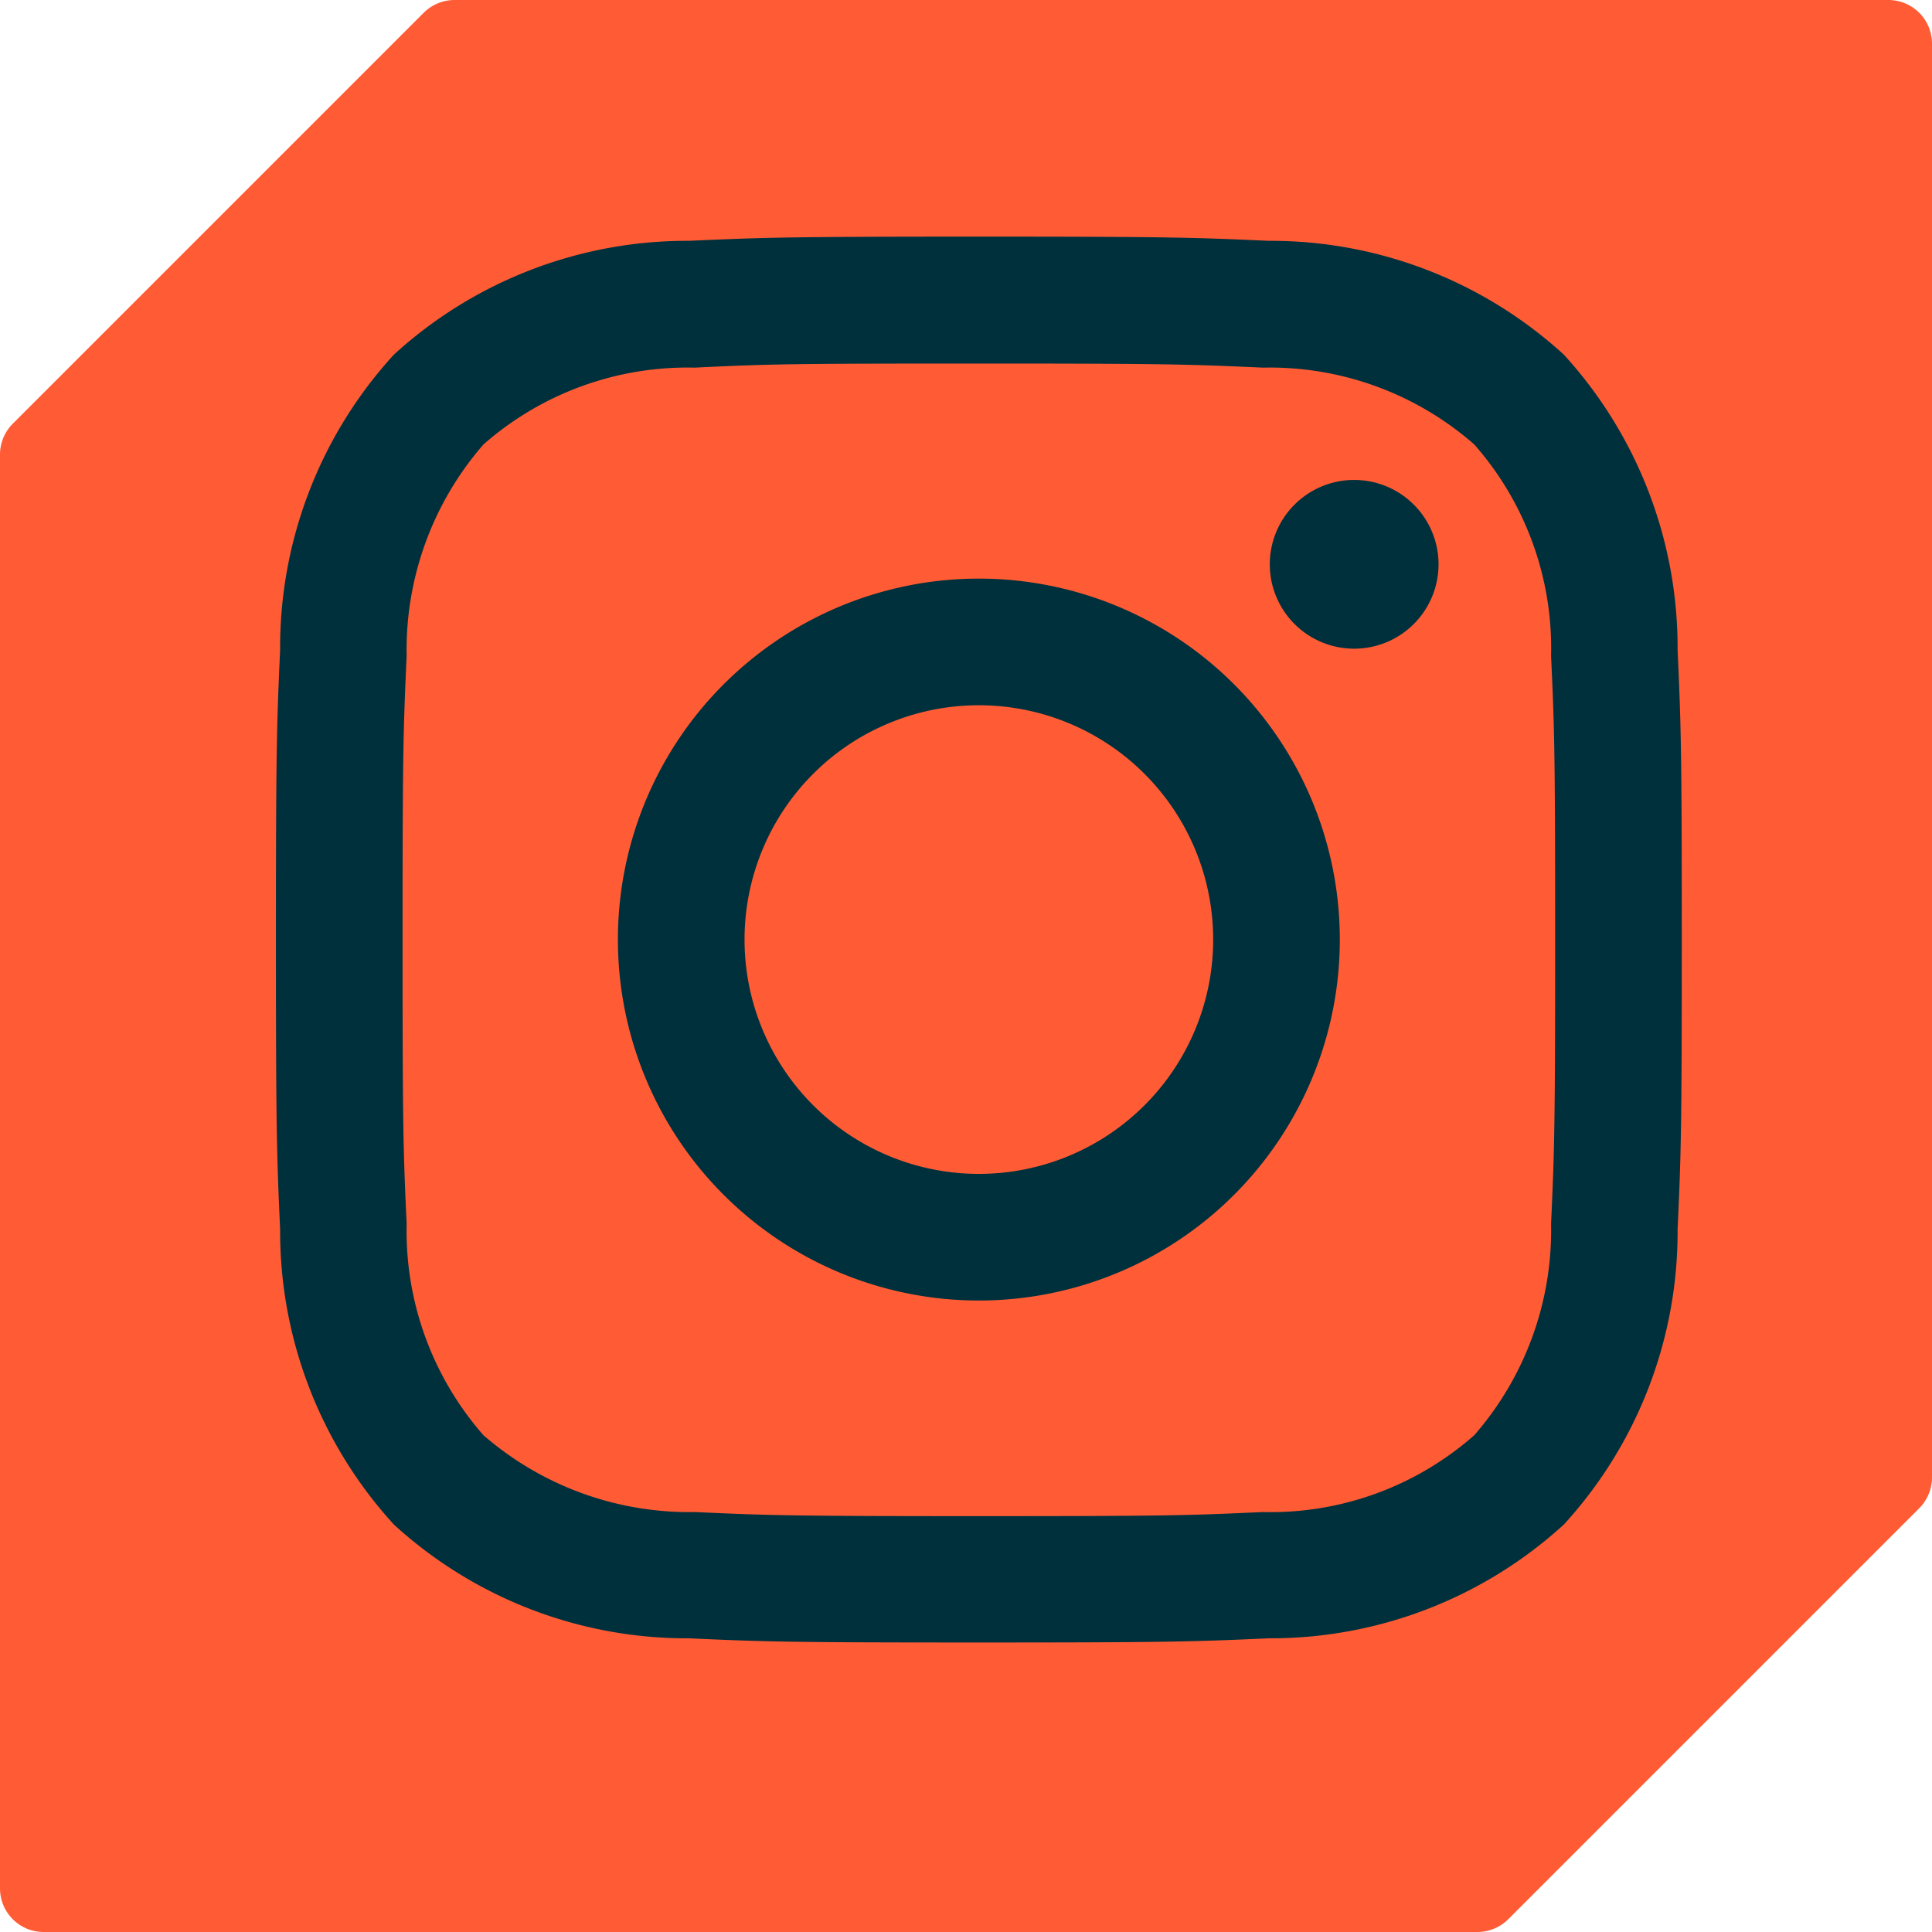
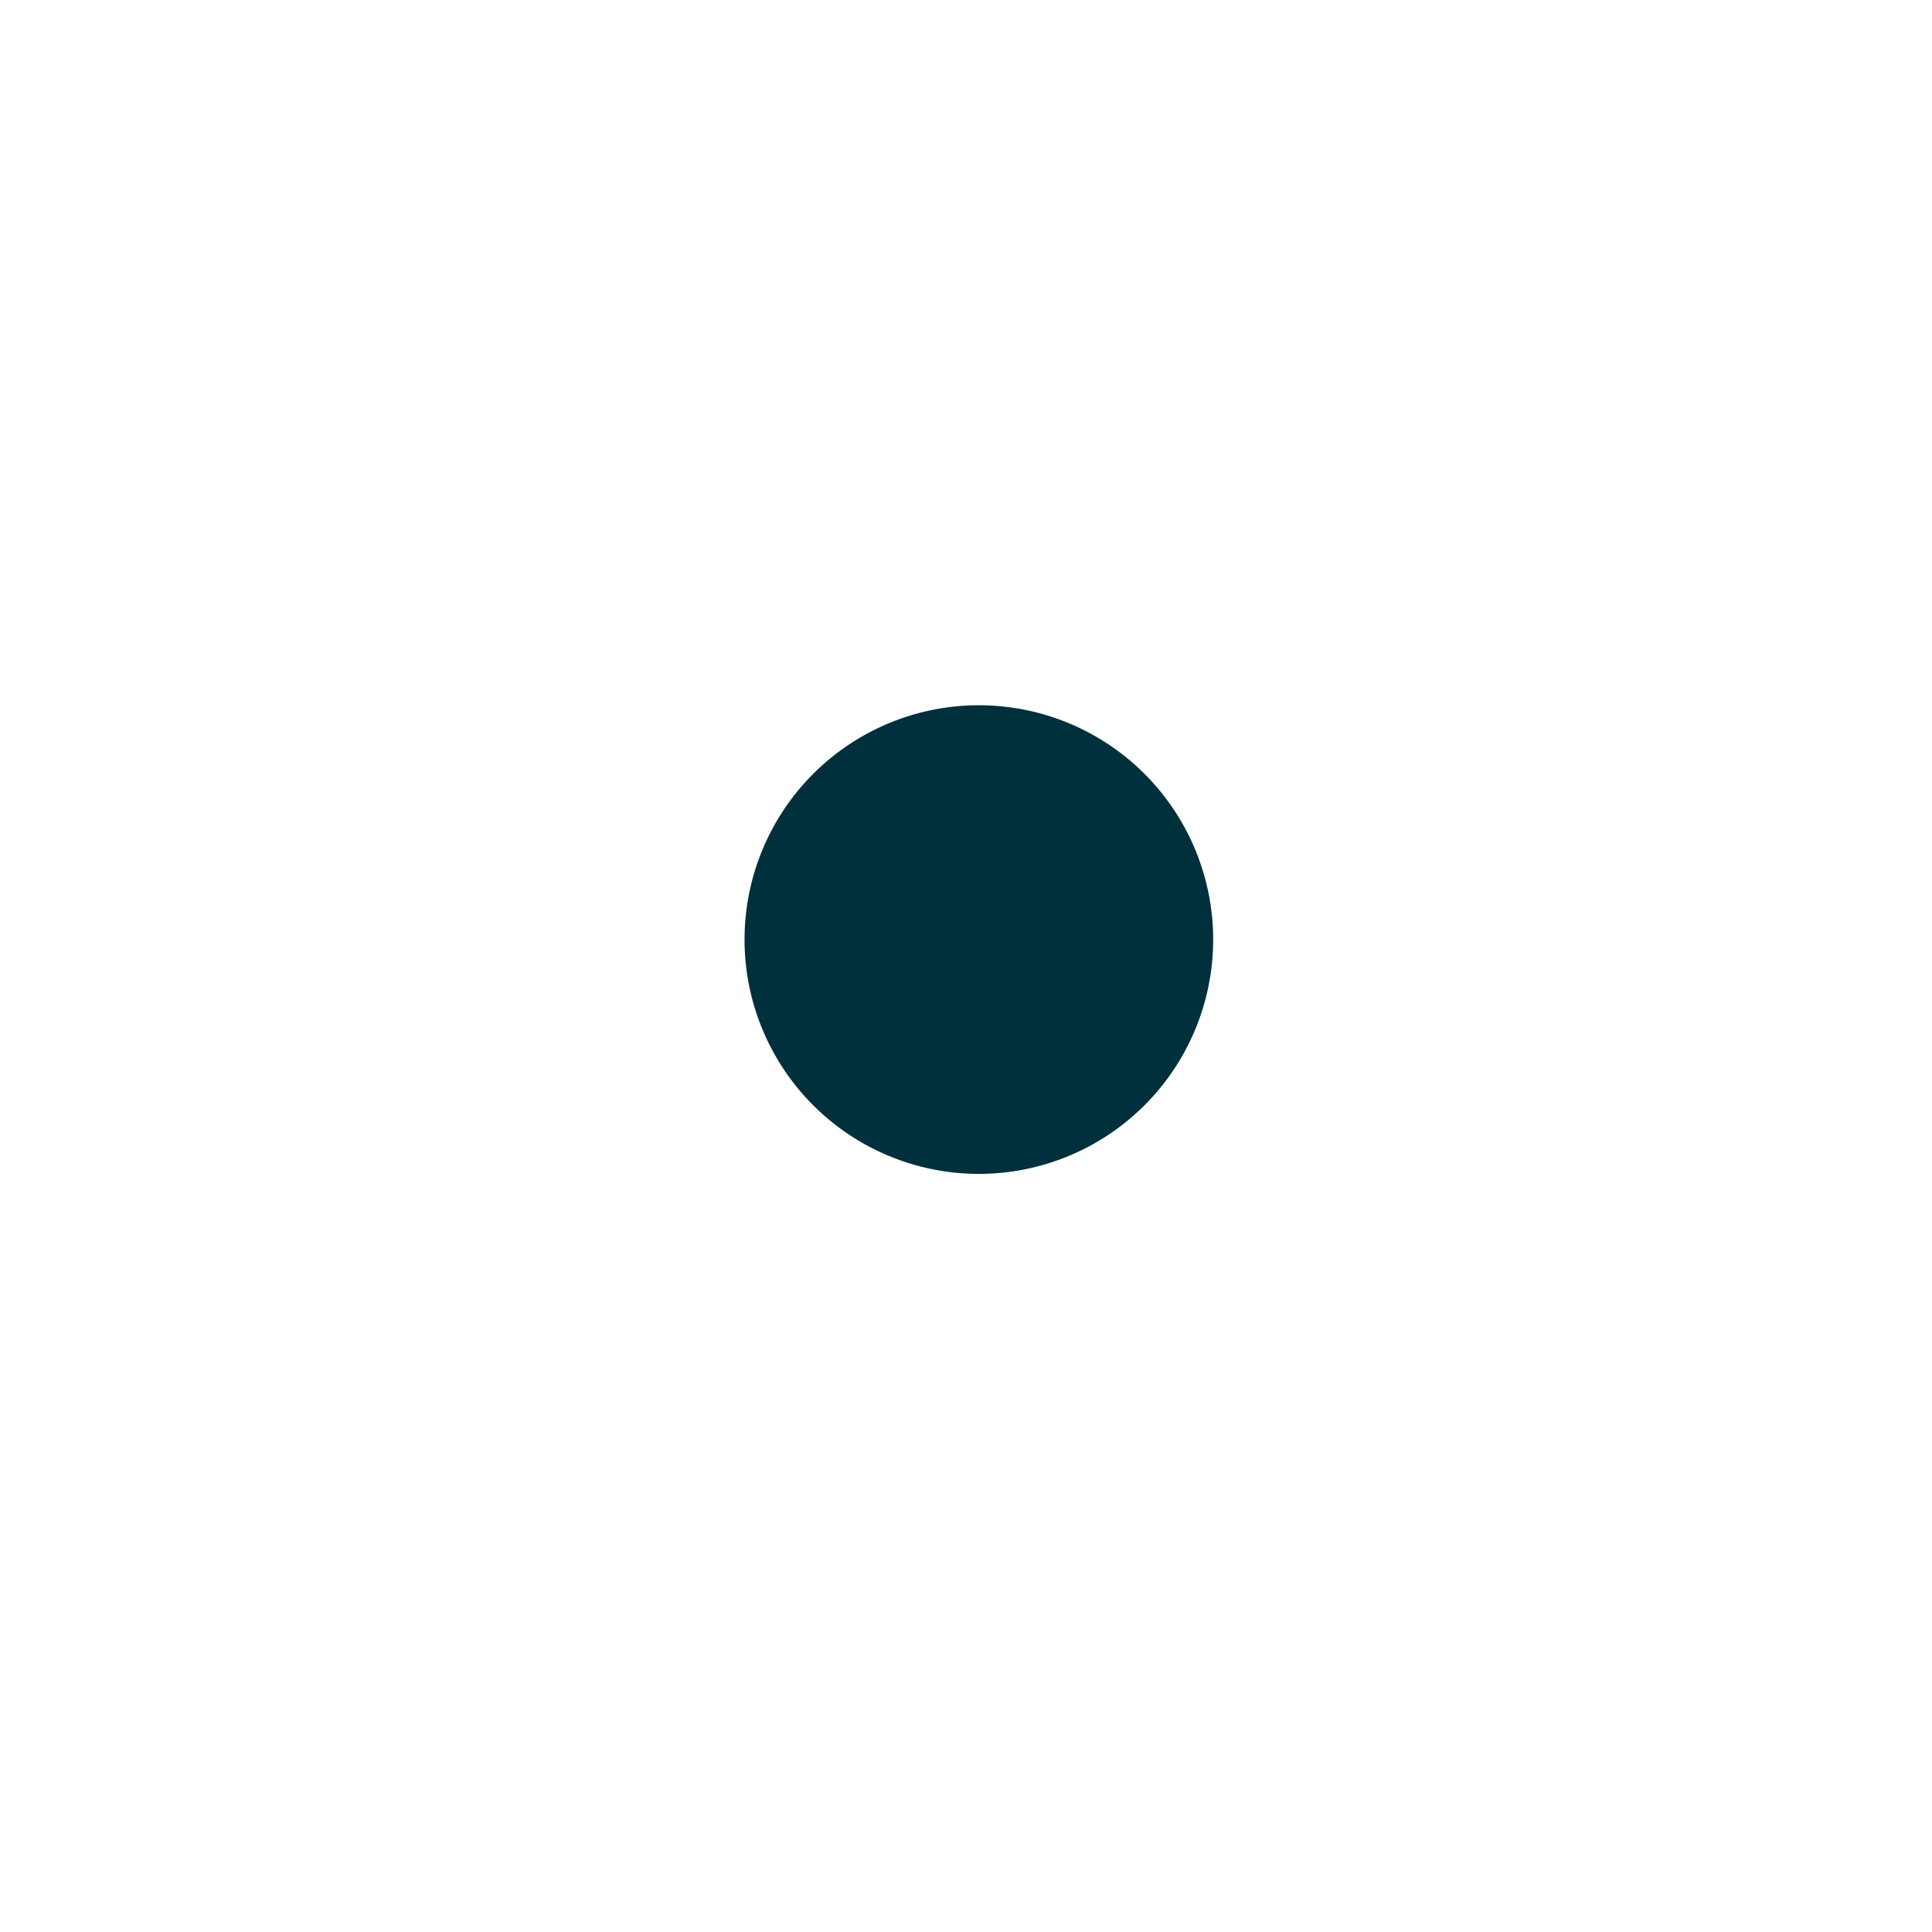
<svg xmlns="http://www.w3.org/2000/svg" width="35.01" height="35.01" viewBox="0 0 35.01 35.01">
  <defs>
    <clipPath id="clip-path">
-       <rect id="Rectangle_51" data-name="Rectangle 51" width="35.01" height="35.01" fill="#ff5c35" />
-     </clipPath>
+       </clipPath>
    <clipPath id="clip-path-2">
      <rect id="Rectangle_57" data-name="Rectangle 57" width="26" height="26" fill="#00303c" />
    </clipPath>
  </defs>
  <g id="Group_93" data-name="Group 93">
    <g id="Group_90" data-name="Group 90" transform="translate(0 0)" clip-path="url(#clip-path)">
-       <path id="Path_179" data-name="Path 179" d="M26.773,35.01H.791A.79.79,0,0,1,0,34.219V8.236a.791.791,0,0,1,.232-.559L7.677.232A.791.791,0,0,1,8.236,0H34.219a.79.79,0,0,1,.791.791V26.773a.791.791,0,0,1-.232.559l-7.446,7.446a.791.791,0,0,1-.559.232" transform="translate(0 0)" fill="#ff5c35" />
-     </g>
+       </g>
  </g>
  <g id="Group_115" data-name="Group 115" transform="translate(5 4.376)">
    <g id="Group_114" data-name="Group 114" transform="translate(0 -0.132)" clip-path="url(#clip-path-2)">
-       <path id="Path_183" data-name="Path 183" d="M12.738,2.3c3.4,0,3.8.013,5.147.074a5.619,5.619,0,0,1,3.83,1.392,5.583,5.583,0,0,1,1.392,3.83c.062,1.343.074,1.746.074,5.147s-.013,3.8-.074,5.147a5.647,5.647,0,0,1-1.392,3.83,5.581,5.581,0,0,1-3.83,1.392c-1.343.062-1.746.074-5.147.074s-3.8-.013-5.147-.074a5.688,5.688,0,0,1-3.83-1.392,5.614,5.614,0,0,1-1.392-3.83c-.062-1.343-.074-1.746-.074-5.147s.013-3.8.074-5.147a5.667,5.667,0,0,1,1.392-3.83,5.6,5.6,0,0,1,3.83-1.392C8.934,2.308,9.337,2.3,12.738,2.3m0-2.3C9.279,0,8.845.015,7.486.076A7.872,7.872,0,0,0,2.138,2.138,7.859,7.859,0,0,0,.076,7.486C.015,8.845,0,9.279,0,12.738s.015,3.894.076,5.252a7.881,7.881,0,0,0,2.061,5.348A7.866,7.866,0,0,0,7.486,25.4c1.359.062,1.793.076,5.252.076s3.894-.015,5.252-.076a7.878,7.878,0,0,0,5.348-2.061A7.856,7.856,0,0,0,25.4,17.991c.062-1.359.076-1.793.076-5.252s-.015-3.894-.076-5.252a7.876,7.876,0,0,0-2.061-5.348A7.873,7.873,0,0,0,17.991.076C16.632.015,16.2,0,12.738,0" transform="translate(0 0.044)" fill="#00303c" />
-       <path id="Path_184" data-name="Path 184" d="M131.085,124.544a6.541,6.541,0,1,0,6.541,6.541,6.541,6.541,0,0,0-6.541-6.541m0,10.787a4.246,4.246,0,1,1,4.246-4.246,4.246,4.246,0,0,1-4.246,4.246" transform="translate(-118.347 -118.303)" fill="#00303c" />
-       <path id="Path_185" data-name="Path 185" d="M363.47,88.619a1.529,1.529,0,1,1-1.529,1.529,1.529,1.529,0,0,1,1.529-1.529" transform="translate(-343.931 -84.166)" fill="#00303c" />
+       <path id="Path_184" data-name="Path 184" d="M131.085,124.544m0,10.787a4.246,4.246,0,1,1,4.246-4.246,4.246,4.246,0,0,1-4.246,4.246" transform="translate(-118.347 -118.303)" fill="#00303c" />
    </g>
  </g>
</svg>